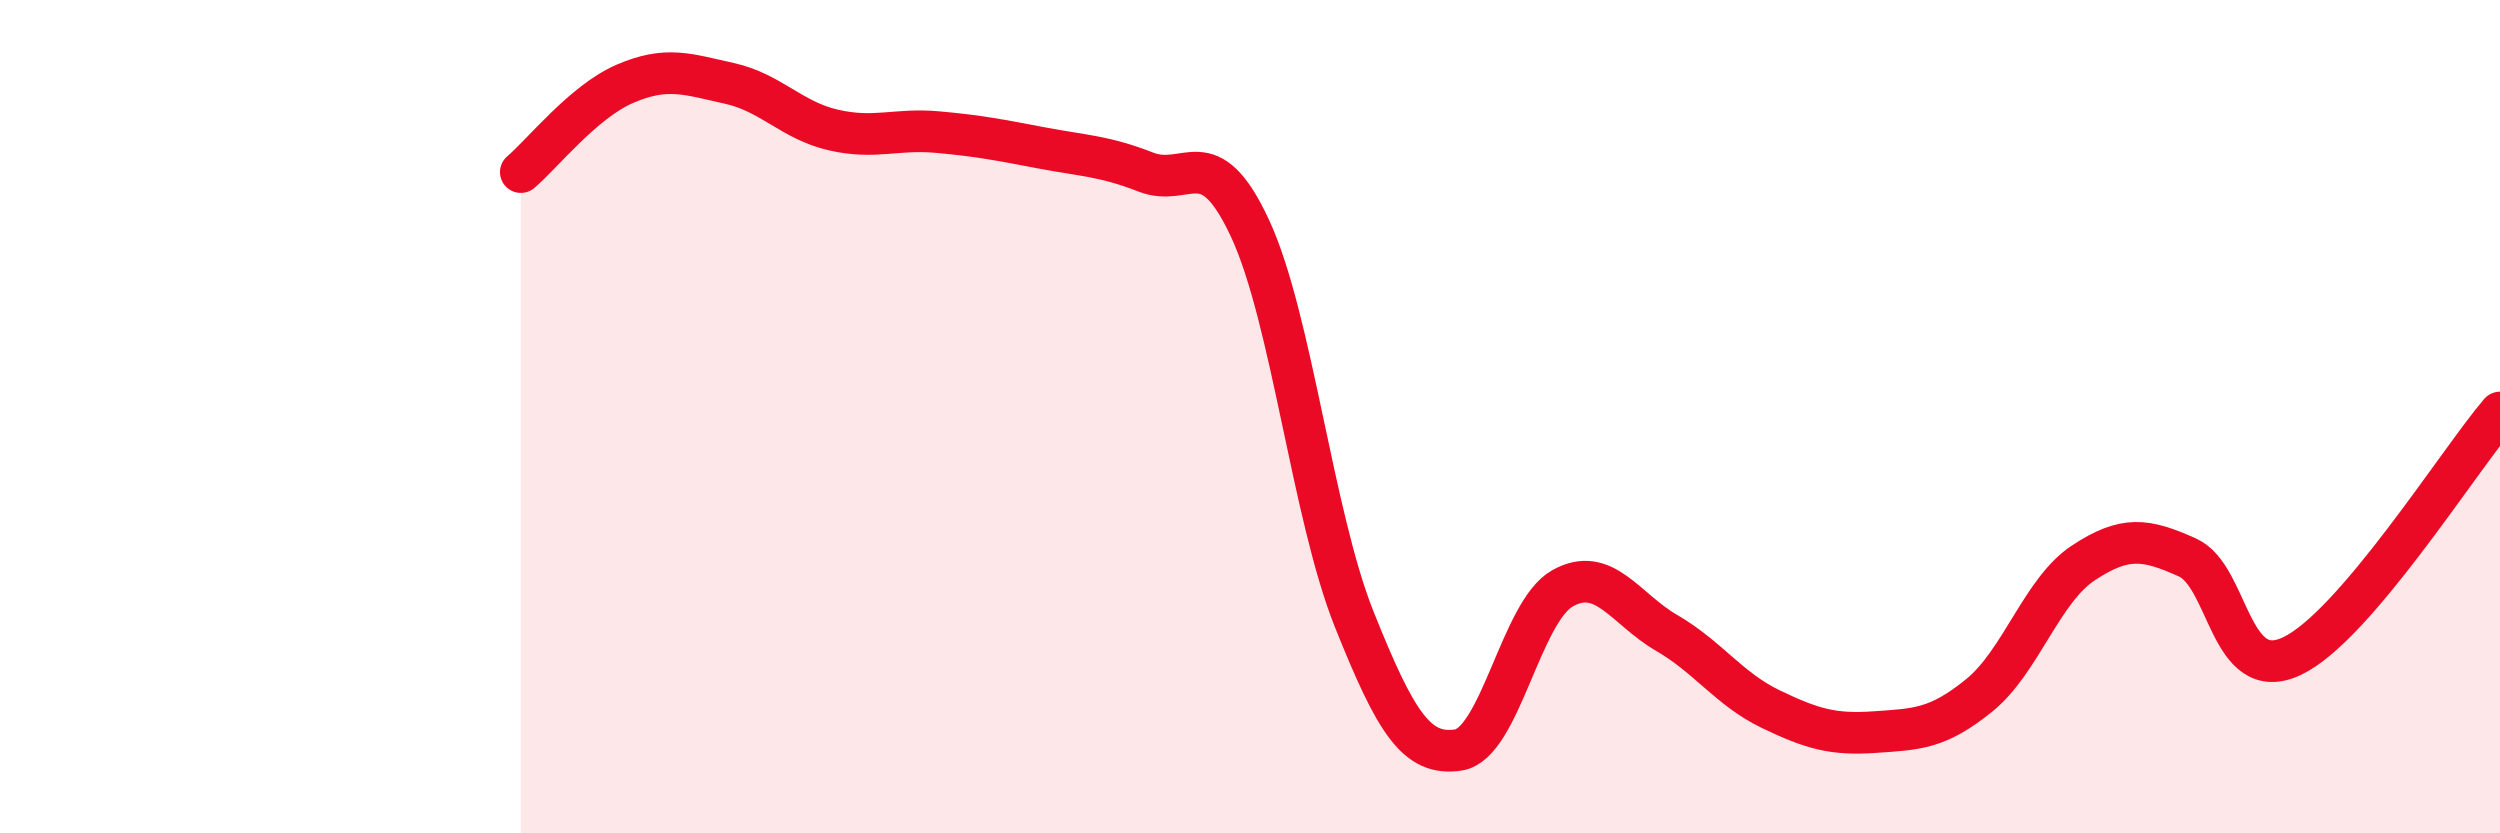
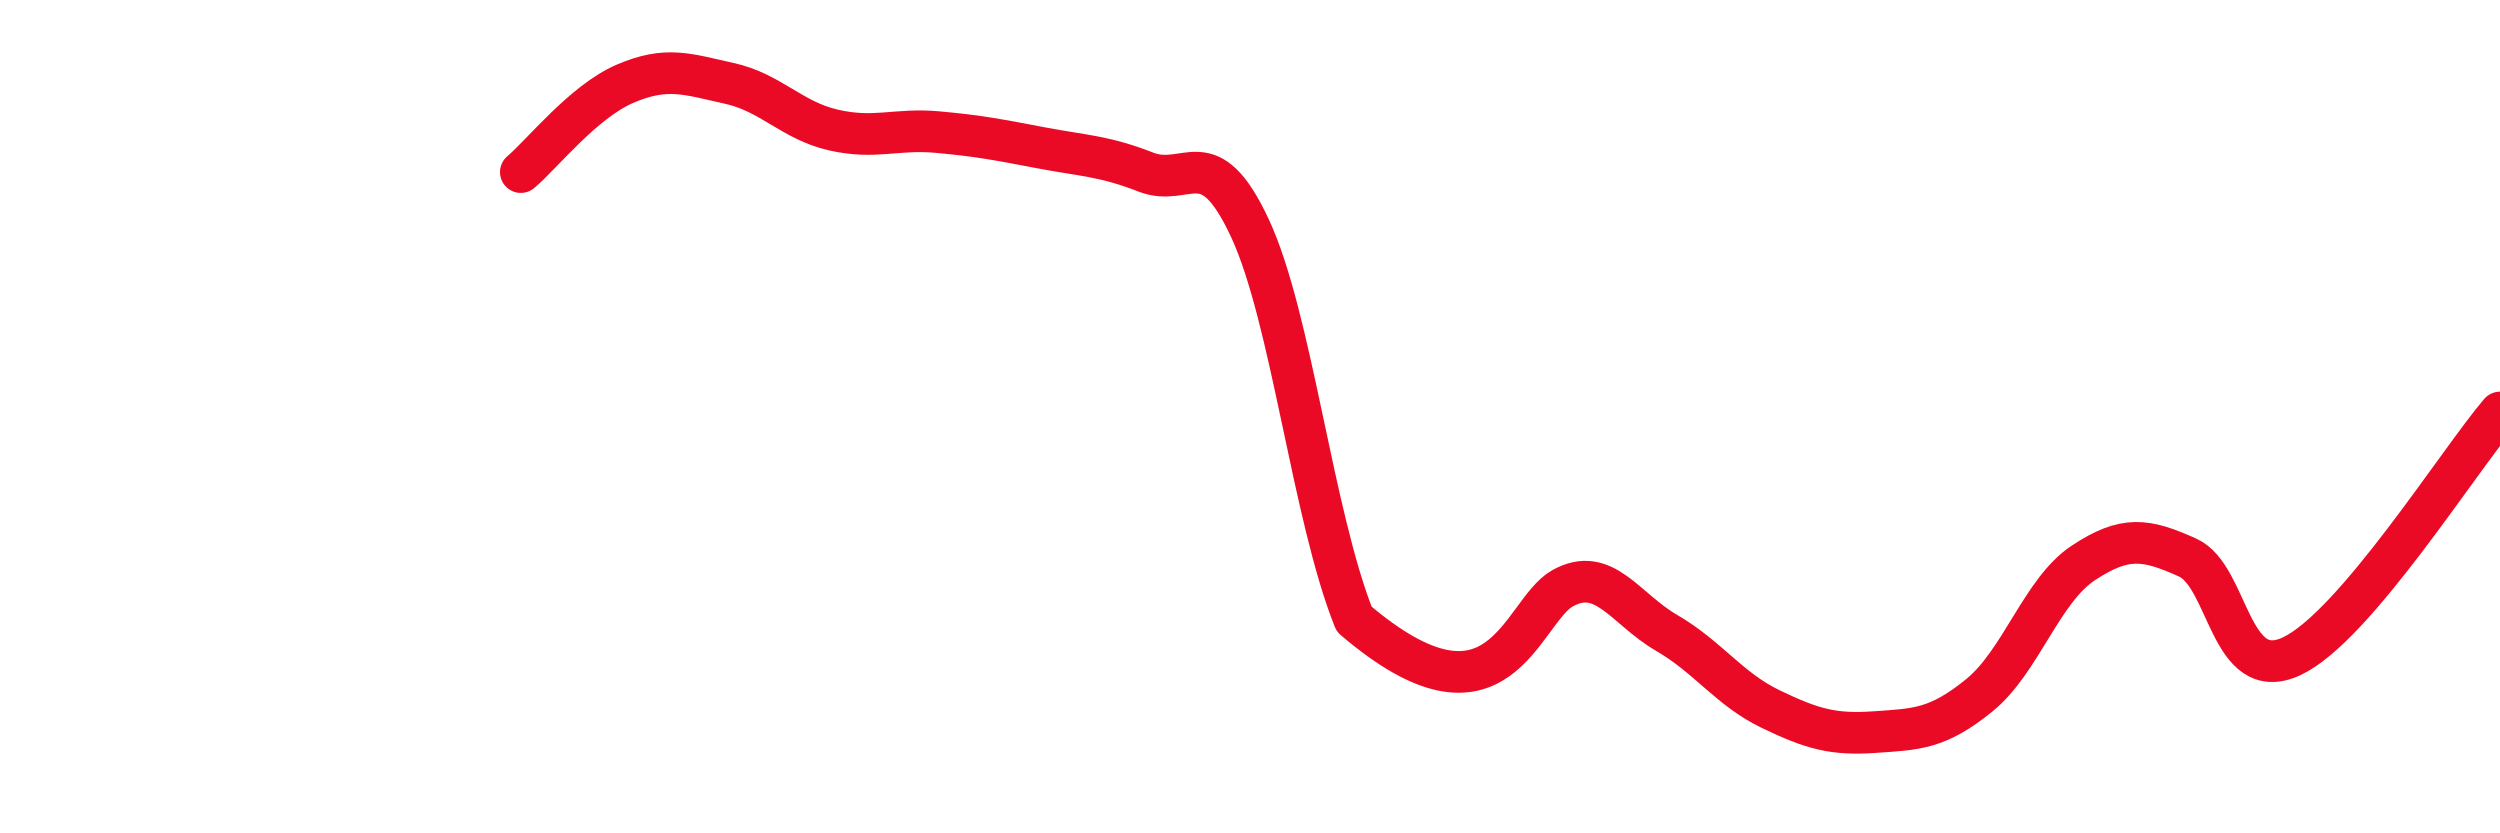
<svg xmlns="http://www.w3.org/2000/svg" width="60" height="20" viewBox="0 0 60 20">
-   <path d="M 12.5,4.13 C 13,3.71 14,2.44 15,2.01 C 16,1.58 16.5,1.78 17.5,2 C 18.5,2.22 19,2.89 20,3.12 C 21,3.35 21.5,3.08 22.5,3.17 C 23.5,3.26 24,3.36 25,3.55 C 26,3.74 26.5,3.74 27.5,4.13 C 28.5,4.52 29,3.33 30,5.48 C 31,7.63 31.5,12.36 32.5,14.86 C 33.5,17.36 34,18.15 35,18 C 36,17.85 36.5,14.68 37.5,14.12 C 38.5,13.56 39,14.61 40,15.19 C 41,15.77 41.5,16.54 42.5,17.02 C 43.5,17.5 44,17.64 45,17.57 C 46,17.5 46.5,17.5 47.5,16.69 C 48.5,15.88 49,14.17 50,13.51 C 51,12.85 51.5,12.93 52.5,13.38 C 53.5,13.83 53.5,16.45 55,15.75 C 56.5,15.05 59,11.07 60,9.9L60 20L12.5 20Z" fill="#EB0A25" opacity="0.1" stroke-linecap="round" stroke-linejoin="round" />
-   <path d="M 12.5,4.13 C 13,3.71 14,2.44 15,2.01 C 16,1.58 16.5,1.78 17.5,2 C 18.5,2.22 19,2.89 20,3.12 C 21,3.35 21.5,3.08 22.5,3.17 C 23.5,3.26 24,3.36 25,3.55 C 26,3.74 26.5,3.74 27.5,4.13 C 28.5,4.52 29,3.33 30,5.48 C 31,7.63 31.5,12.36 32.5,14.86 C 33.5,17.36 34,18.15 35,18 C 36,17.85 36.5,14.68 37.5,14.12 C 38.5,13.56 39,14.61 40,15.19 C 41,15.77 41.5,16.54 42.5,17.02 C 43.5,17.5 44,17.64 45,17.57 C 46,17.5 46.5,17.5 47.5,16.69 C 48.5,15.88 49,14.17 50,13.51 C 51,12.85 51.5,12.93 52.5,13.38 C 53.5,13.83 53.5,16.45 55,15.75 C 56.5,15.05 59,11.07 60,9.9" stroke="#EB0A25" stroke-width="1" fill="none" stroke-linecap="round" stroke-linejoin="round" />
+   <path d="M 12.5,4.13 C 13,3.71 14,2.44 15,2.01 C 16,1.58 16.5,1.78 17.5,2 C 18.5,2.22 19,2.89 20,3.12 C 21,3.35 21.5,3.08 22.5,3.17 C 23.5,3.26 24,3.36 25,3.55 C 26,3.74 26.5,3.74 27.5,4.13 C 28.5,4.52 29,3.33 30,5.48 C 31,7.63 31.5,12.36 32.5,14.86 C 36,17.85 36.5,14.68 37.5,14.12 C 38.5,13.56 39,14.61 40,15.19 C 41,15.77 41.5,16.54 42.5,17.02 C 43.5,17.5 44,17.64 45,17.57 C 46,17.5 46.5,17.5 47.5,16.69 C 48.5,15.88 49,14.17 50,13.51 C 51,12.85 51.5,12.93 52.5,13.38 C 53.5,13.83 53.5,16.45 55,15.75 C 56.5,15.05 59,11.07 60,9.9" stroke="#EB0A25" stroke-width="1" fill="none" stroke-linecap="round" stroke-linejoin="round" />
</svg>